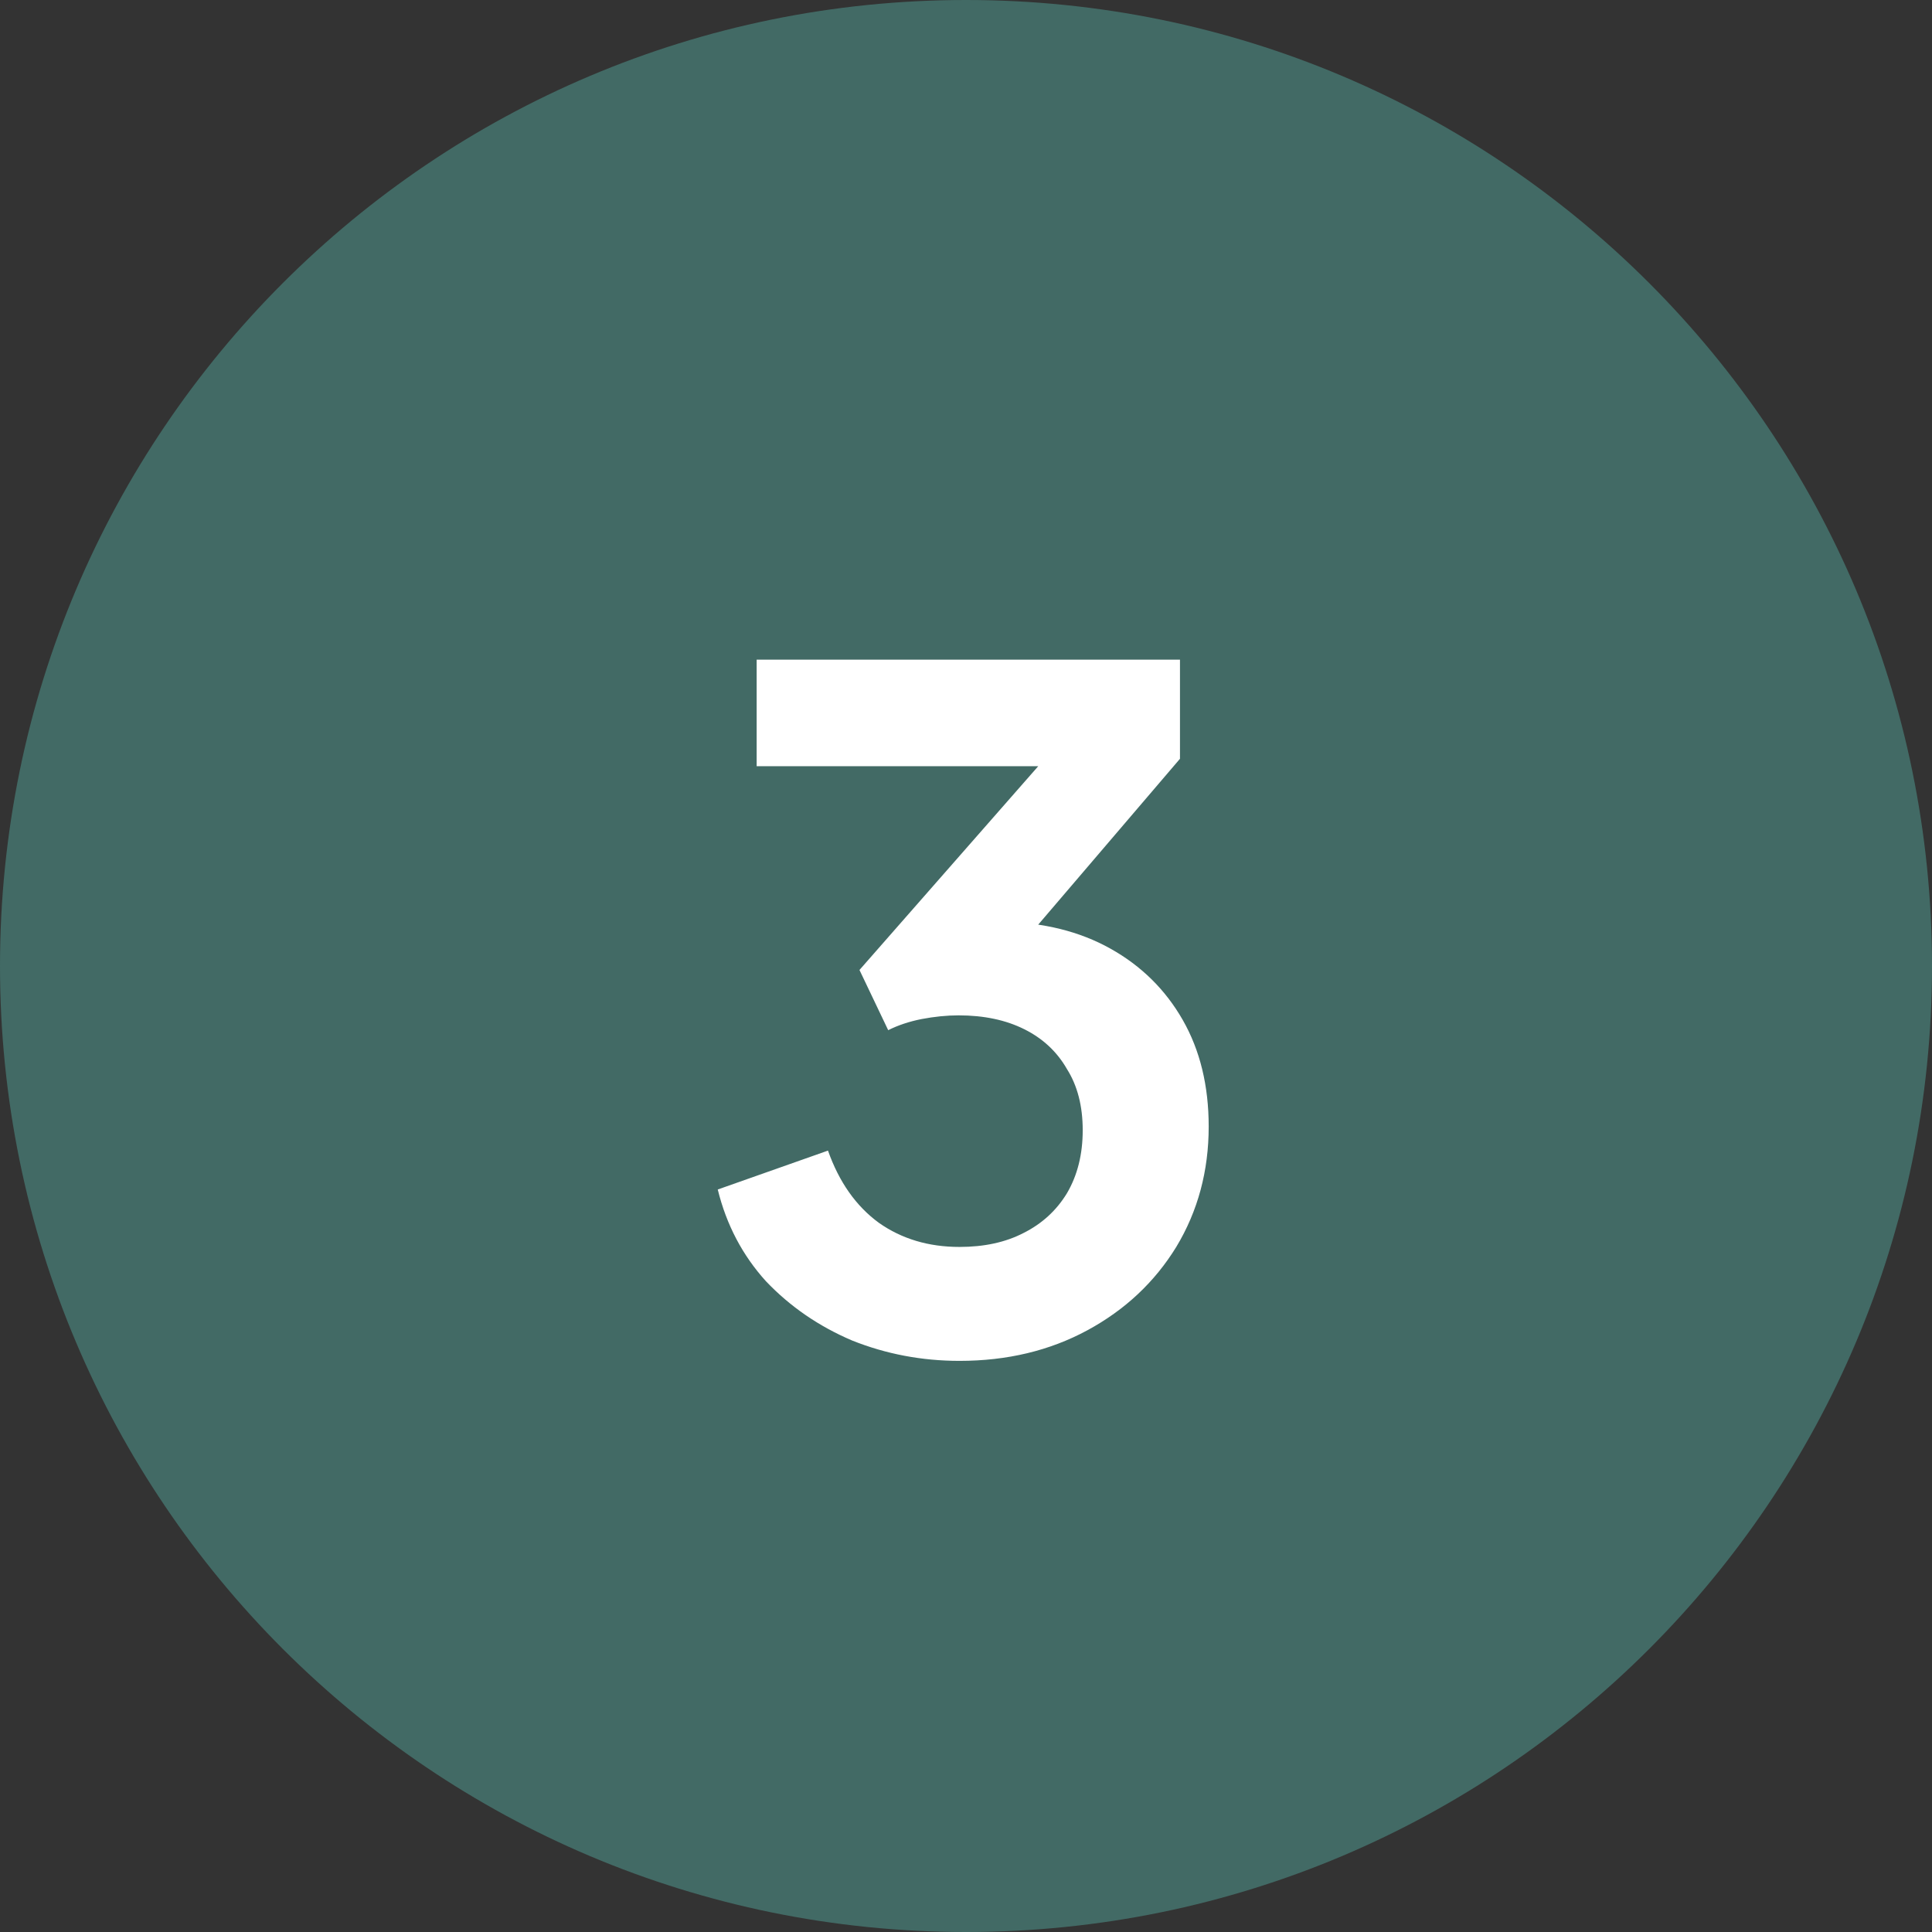
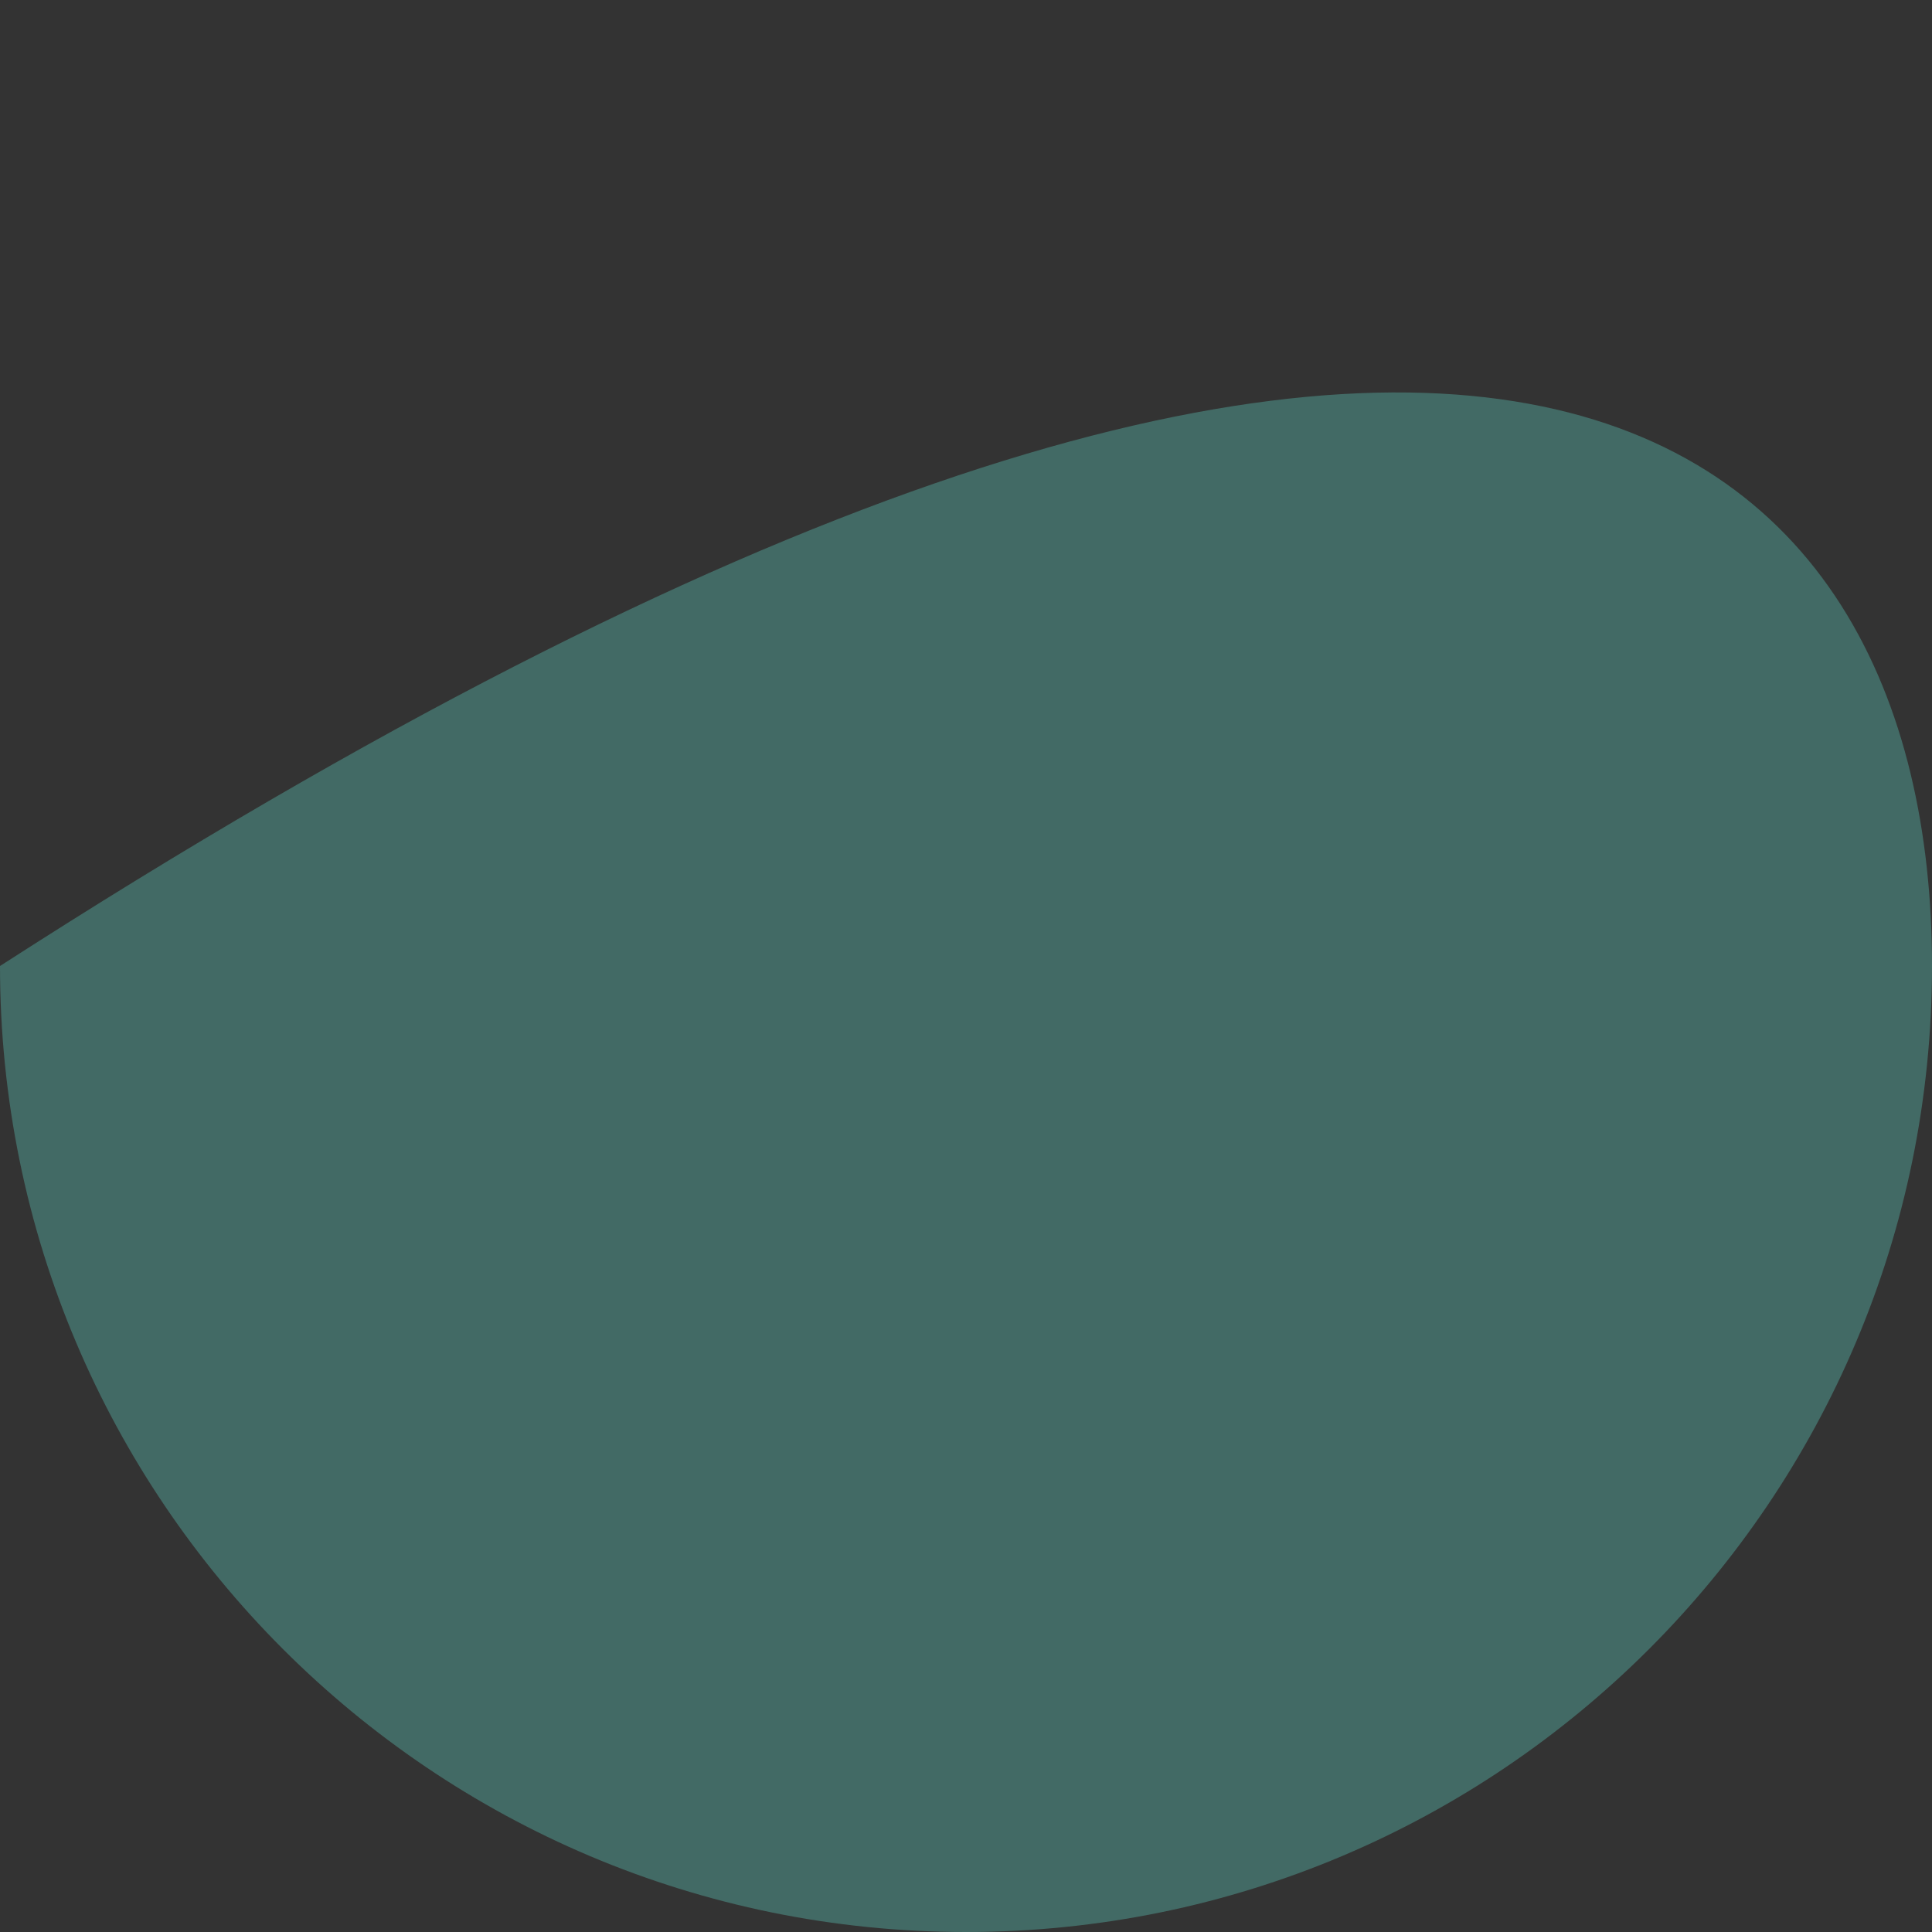
<svg xmlns="http://www.w3.org/2000/svg" width="73" height="73" viewBox="0 0 73 73" fill="none">
  <rect x="0" y="0" width="73" height="73" fill="#333333" stroke="none" />
-   <path d="M73 36.5C73 56.658 56.658 73 36.5 73C16.342 73 0 56.658 0 36.5C0 16.342 16.342 0 36.5 0C56.658 0 73 16.342 73 36.5Z" fill="#426A65" />
-   <path d="M36.255 51.42C34.832 51.42 33.478 51.163 32.195 50.65C30.935 50.113 29.85 49.367 28.94 48.41C28.053 47.43 27.447 46.275 27.12 44.945L31.285 43.475C31.705 44.665 32.347 45.575 33.21 46.205C34.073 46.812 35.088 47.115 36.255 47.115C37.188 47.115 37.993 46.94 38.67 46.59C39.37 46.24 39.918 45.738 40.315 45.085C40.712 44.408 40.91 43.615 40.91 42.705C40.91 41.795 40.712 41.025 40.315 40.395C39.942 39.742 39.405 39.24 38.705 38.89C38.005 38.54 37.177 38.365 36.22 38.365C35.777 38.365 35.31 38.412 34.82 38.505C34.353 38.598 33.933 38.738 33.56 38.925L32.475 36.65L39.23 28.95H28.59V24.925H44.585V28.67L37.795 36.615L37.865 34.83C39.428 34.853 40.793 35.192 41.96 35.845C43.127 36.498 44.037 37.397 44.69 38.54C45.343 39.683 45.67 41.025 45.67 42.565C45.67 44.245 45.262 45.762 44.445 47.115C43.628 48.445 42.508 49.495 41.085 50.265C39.662 51.035 38.052 51.42 36.255 51.42Z" fill="white" />
+   <path d="M73 36.5C73 56.658 56.658 73 36.5 73C16.342 73 0 56.658 0 36.5C56.658 0 73 16.342 73 36.5Z" fill="#426A65" />
</svg>